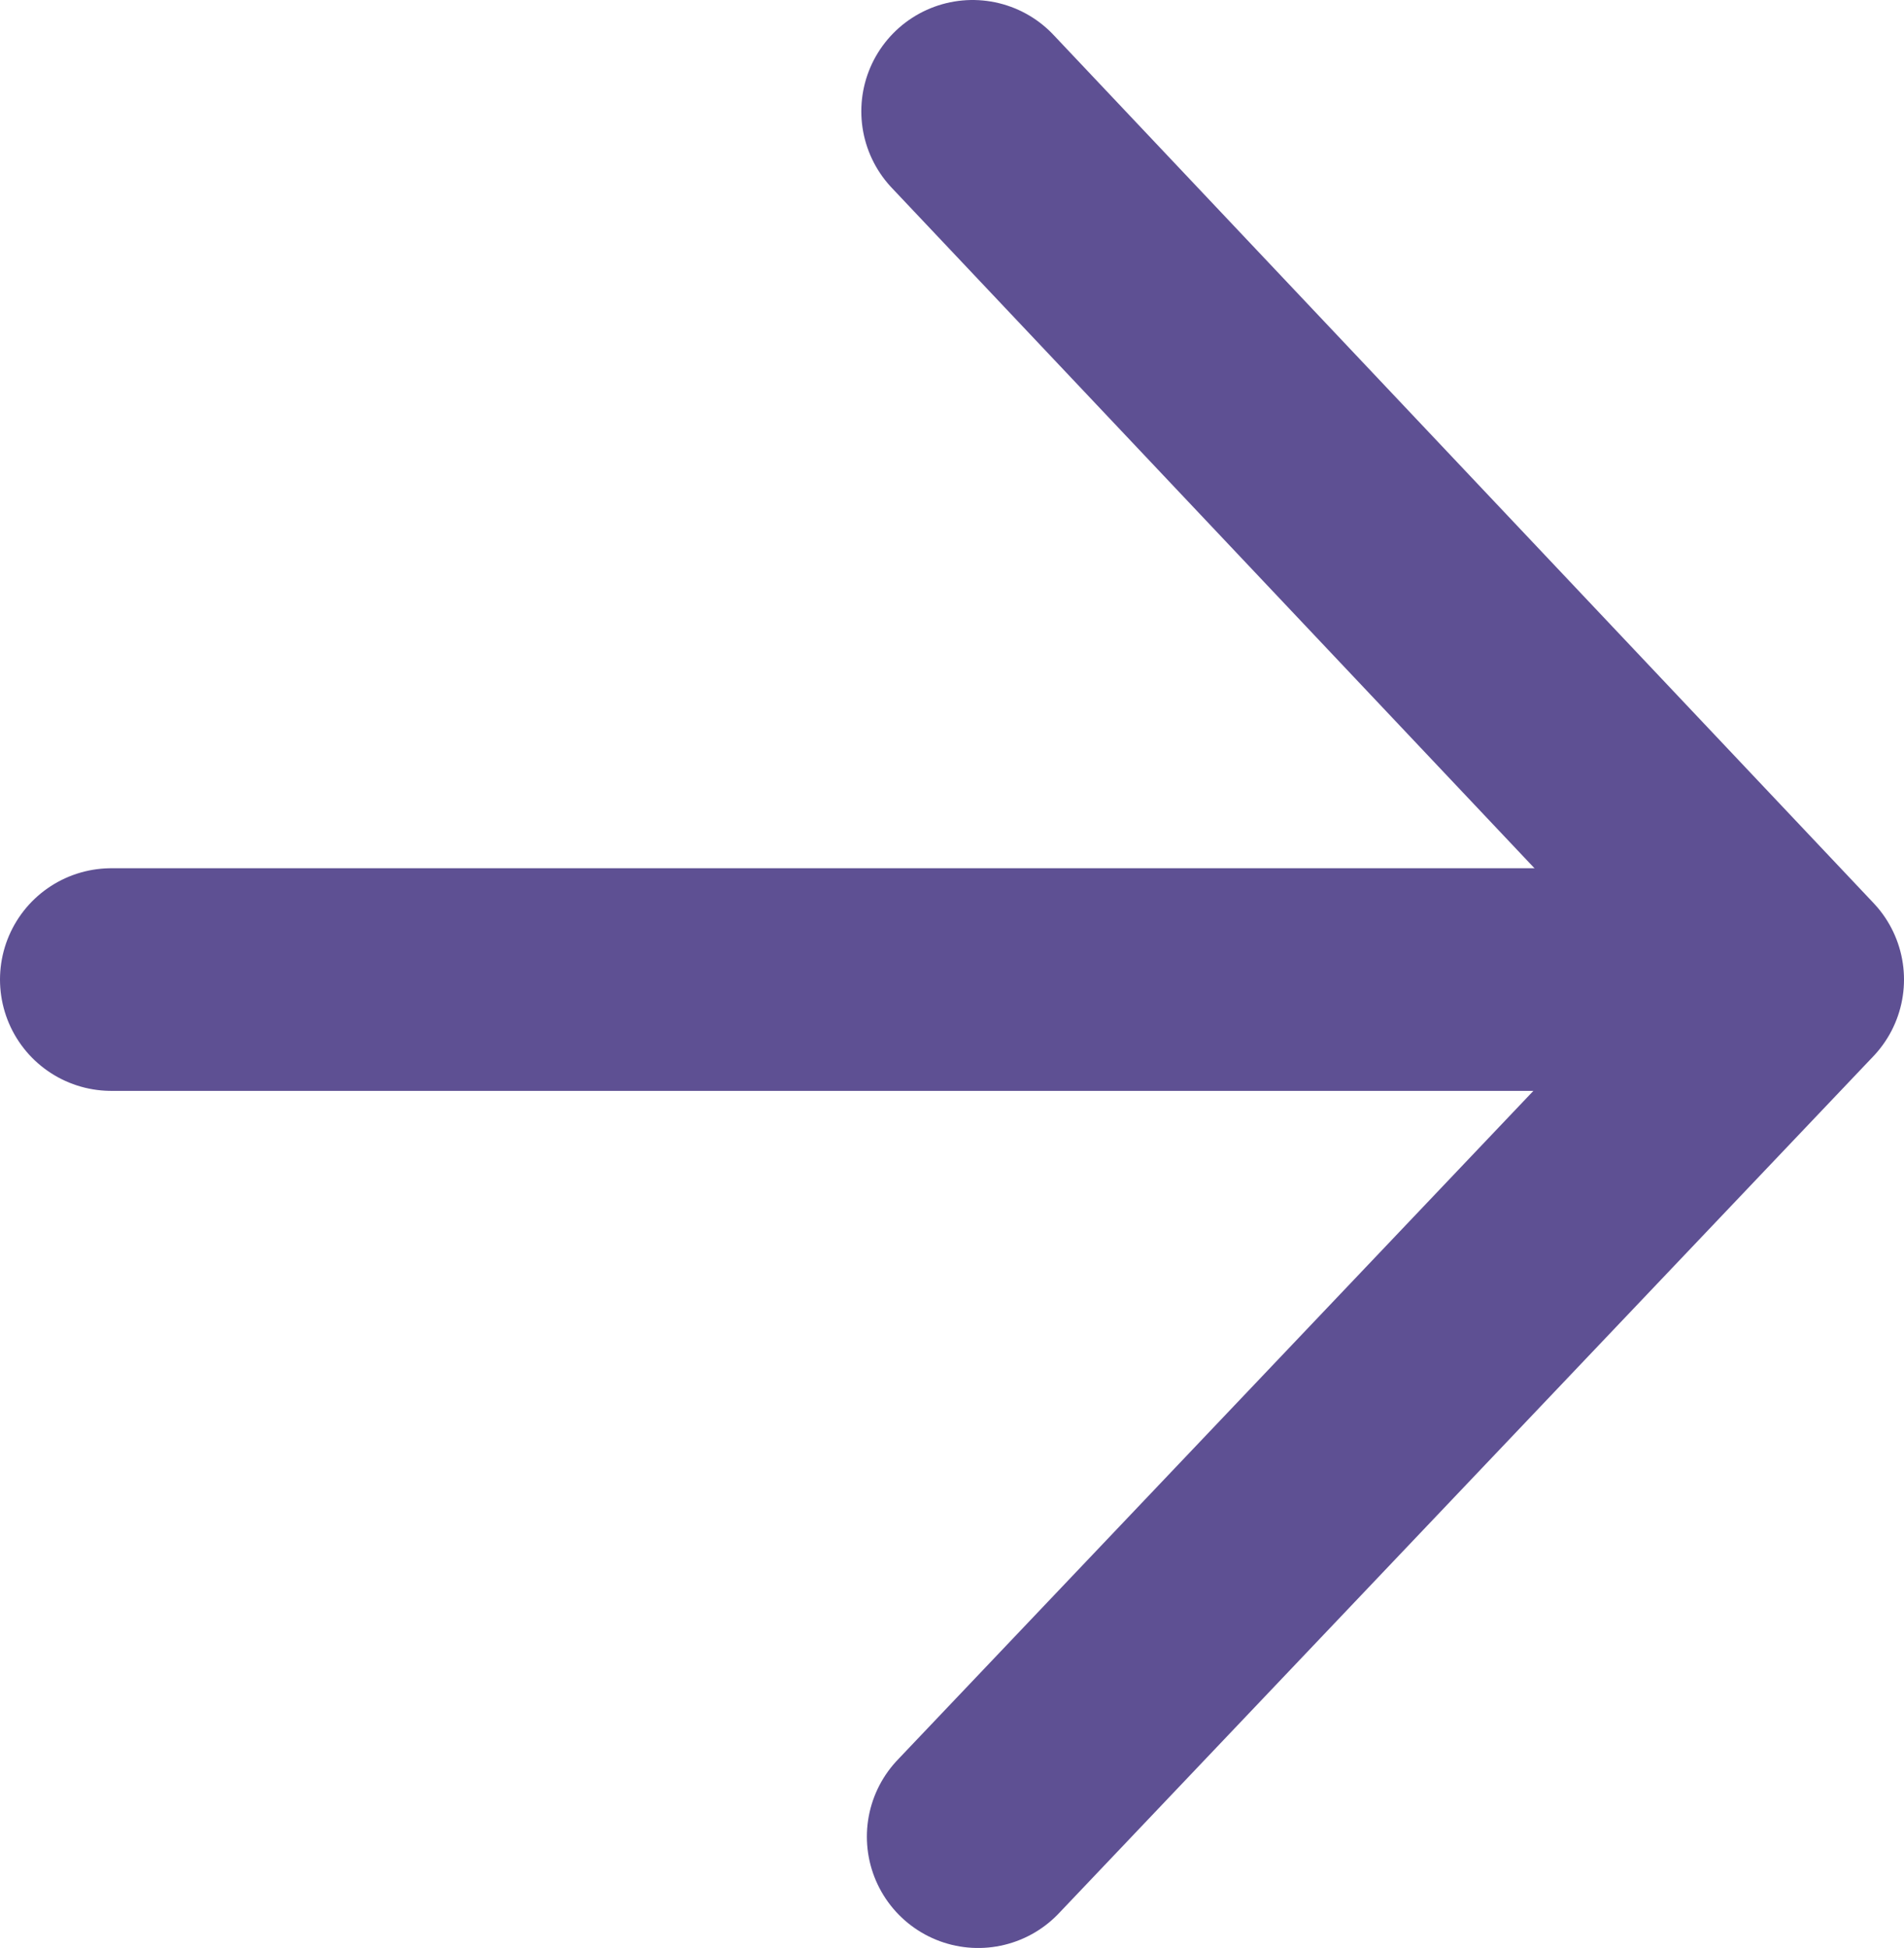
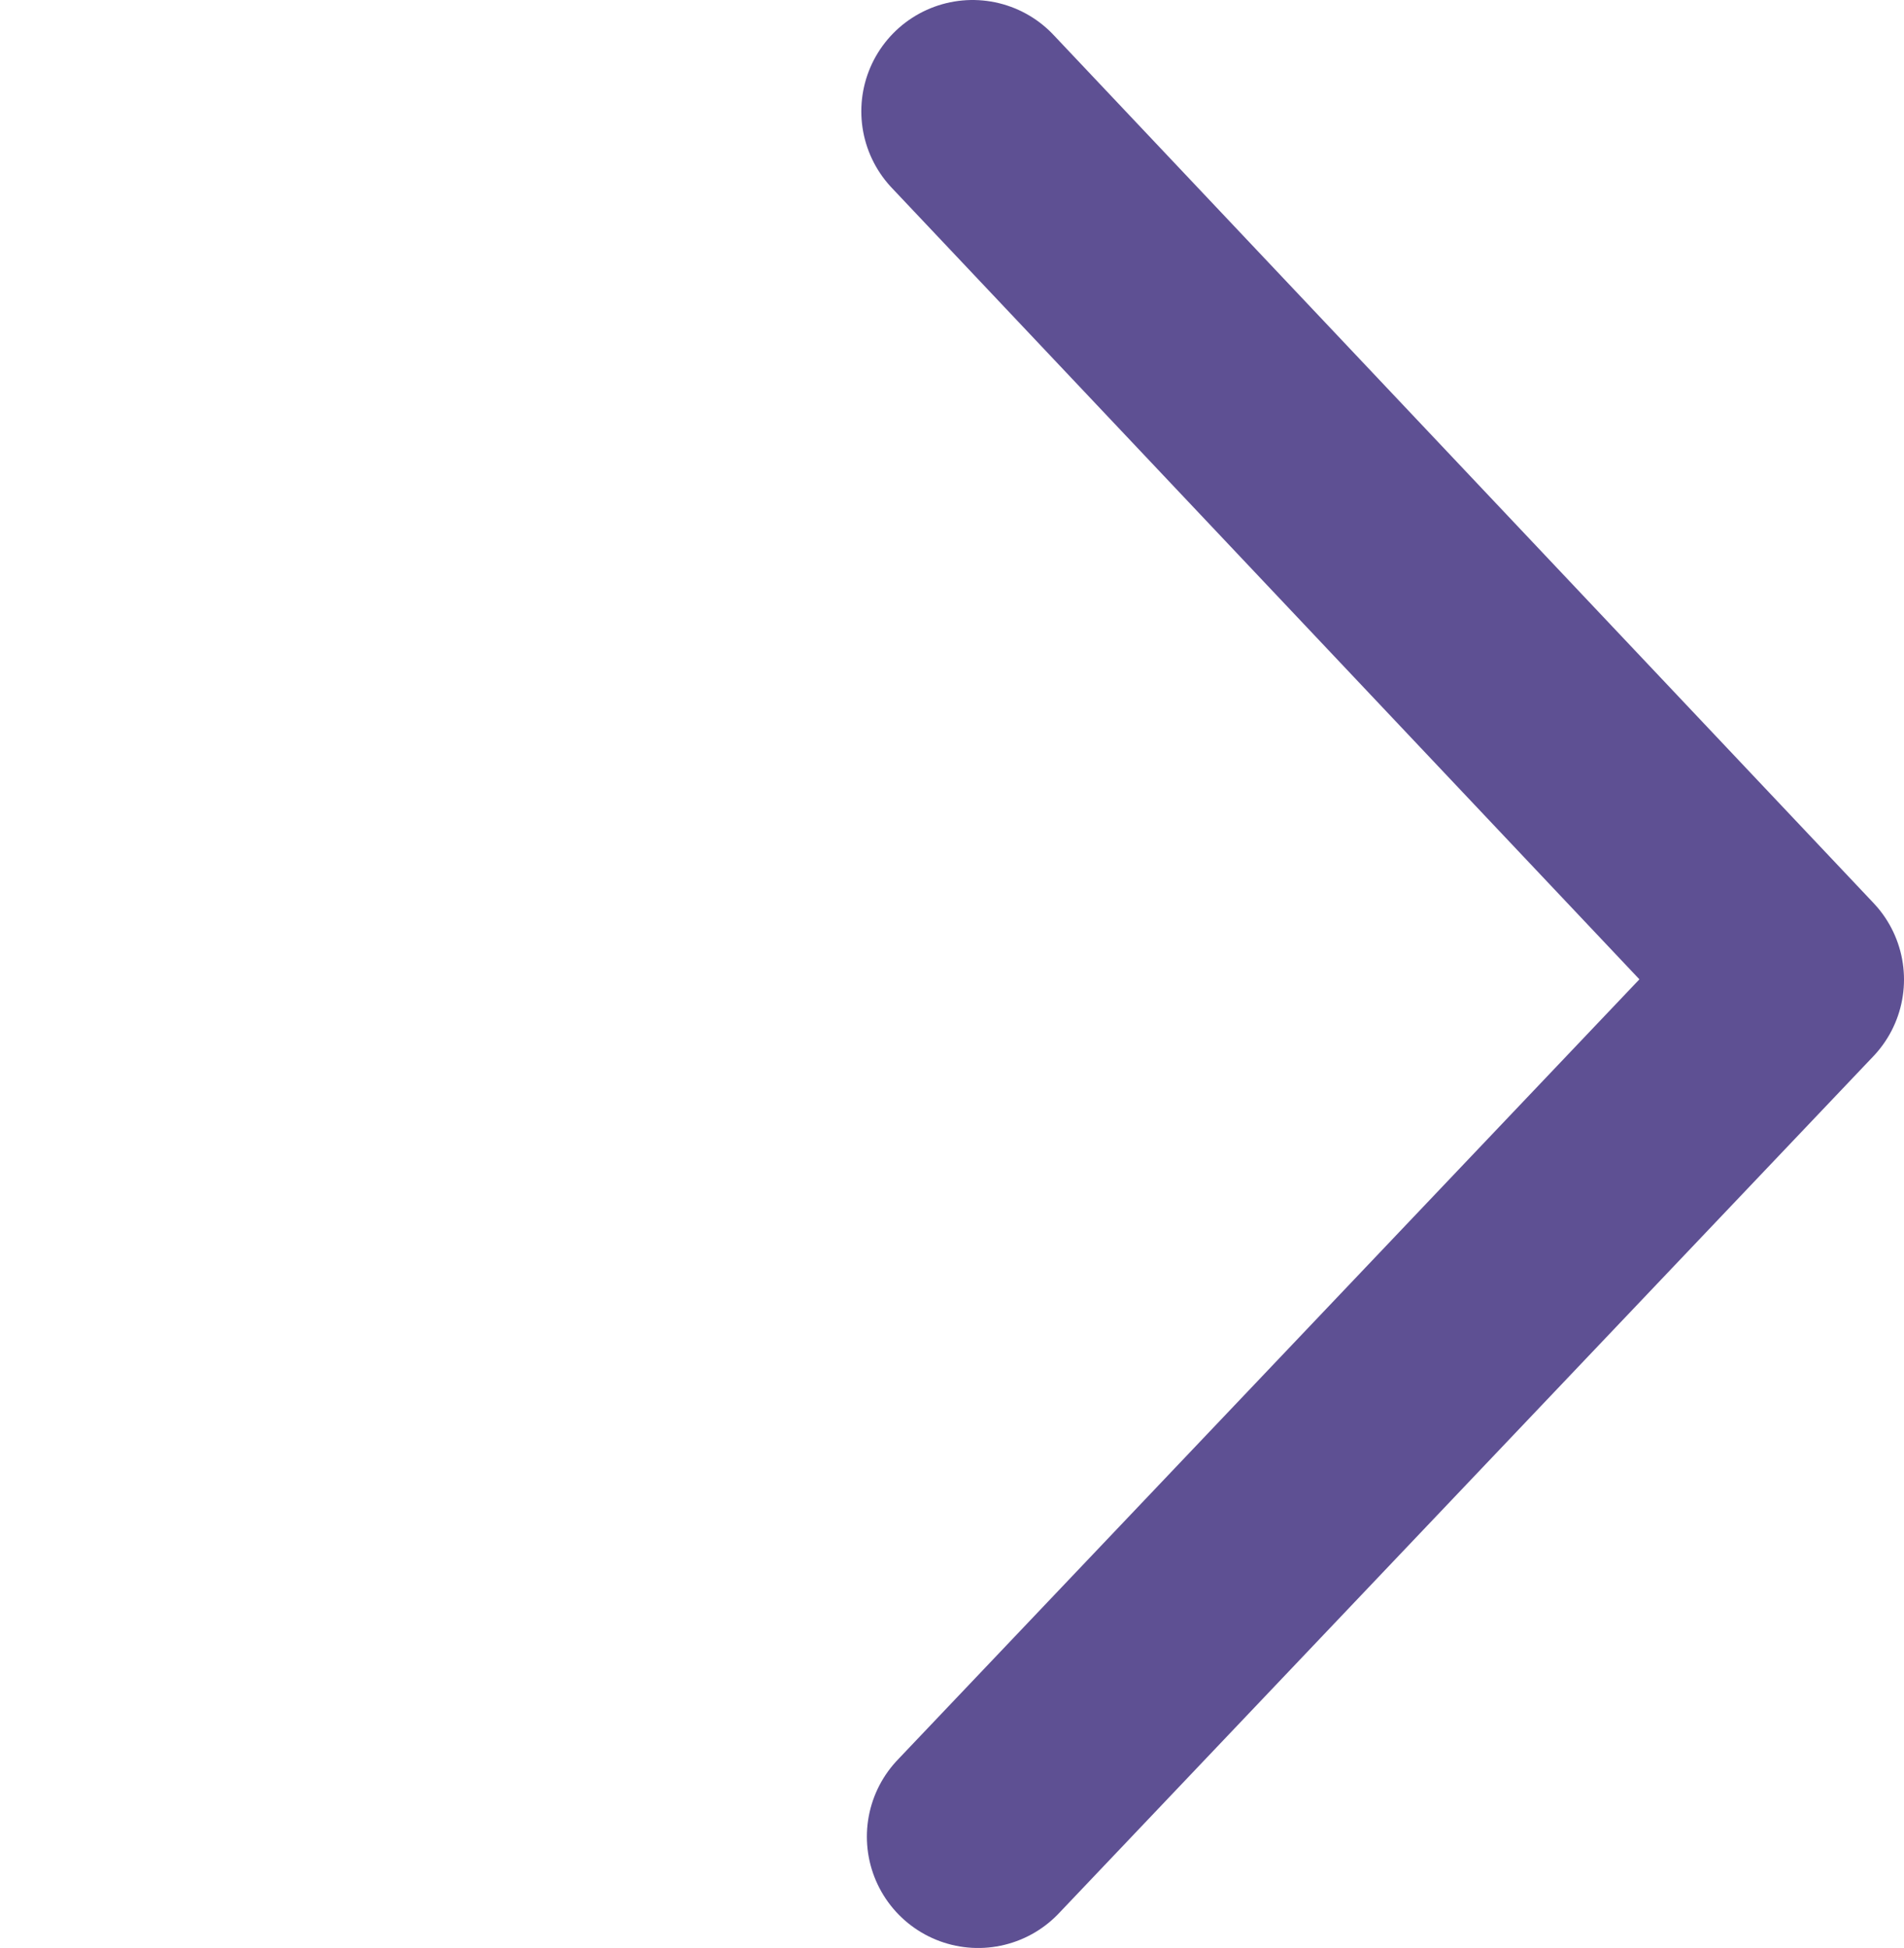
<svg xmlns="http://www.w3.org/2000/svg" viewBox="0 0 17.11 17.5">
  <defs>
    <style>.cls-1{fill:none;stroke:#5e5093;stroke-linecap:round;stroke-linejoin:round;stroke-width:2px;}</style>
  </defs>
  <title>5Ресурс 3</title>
  <g id="Слой_2" data-name="Слой 2">
    <g id="Слой_1-2" data-name="Слой 1">
      <polyline class="cls-1" points="8.74 1 16.11 8.8 8.79 16.5" />
-       <line class="cls-1" x1="15.43" y1="8.8" x2="1" y2="8.8" />
    </g>
  </g>
</svg>